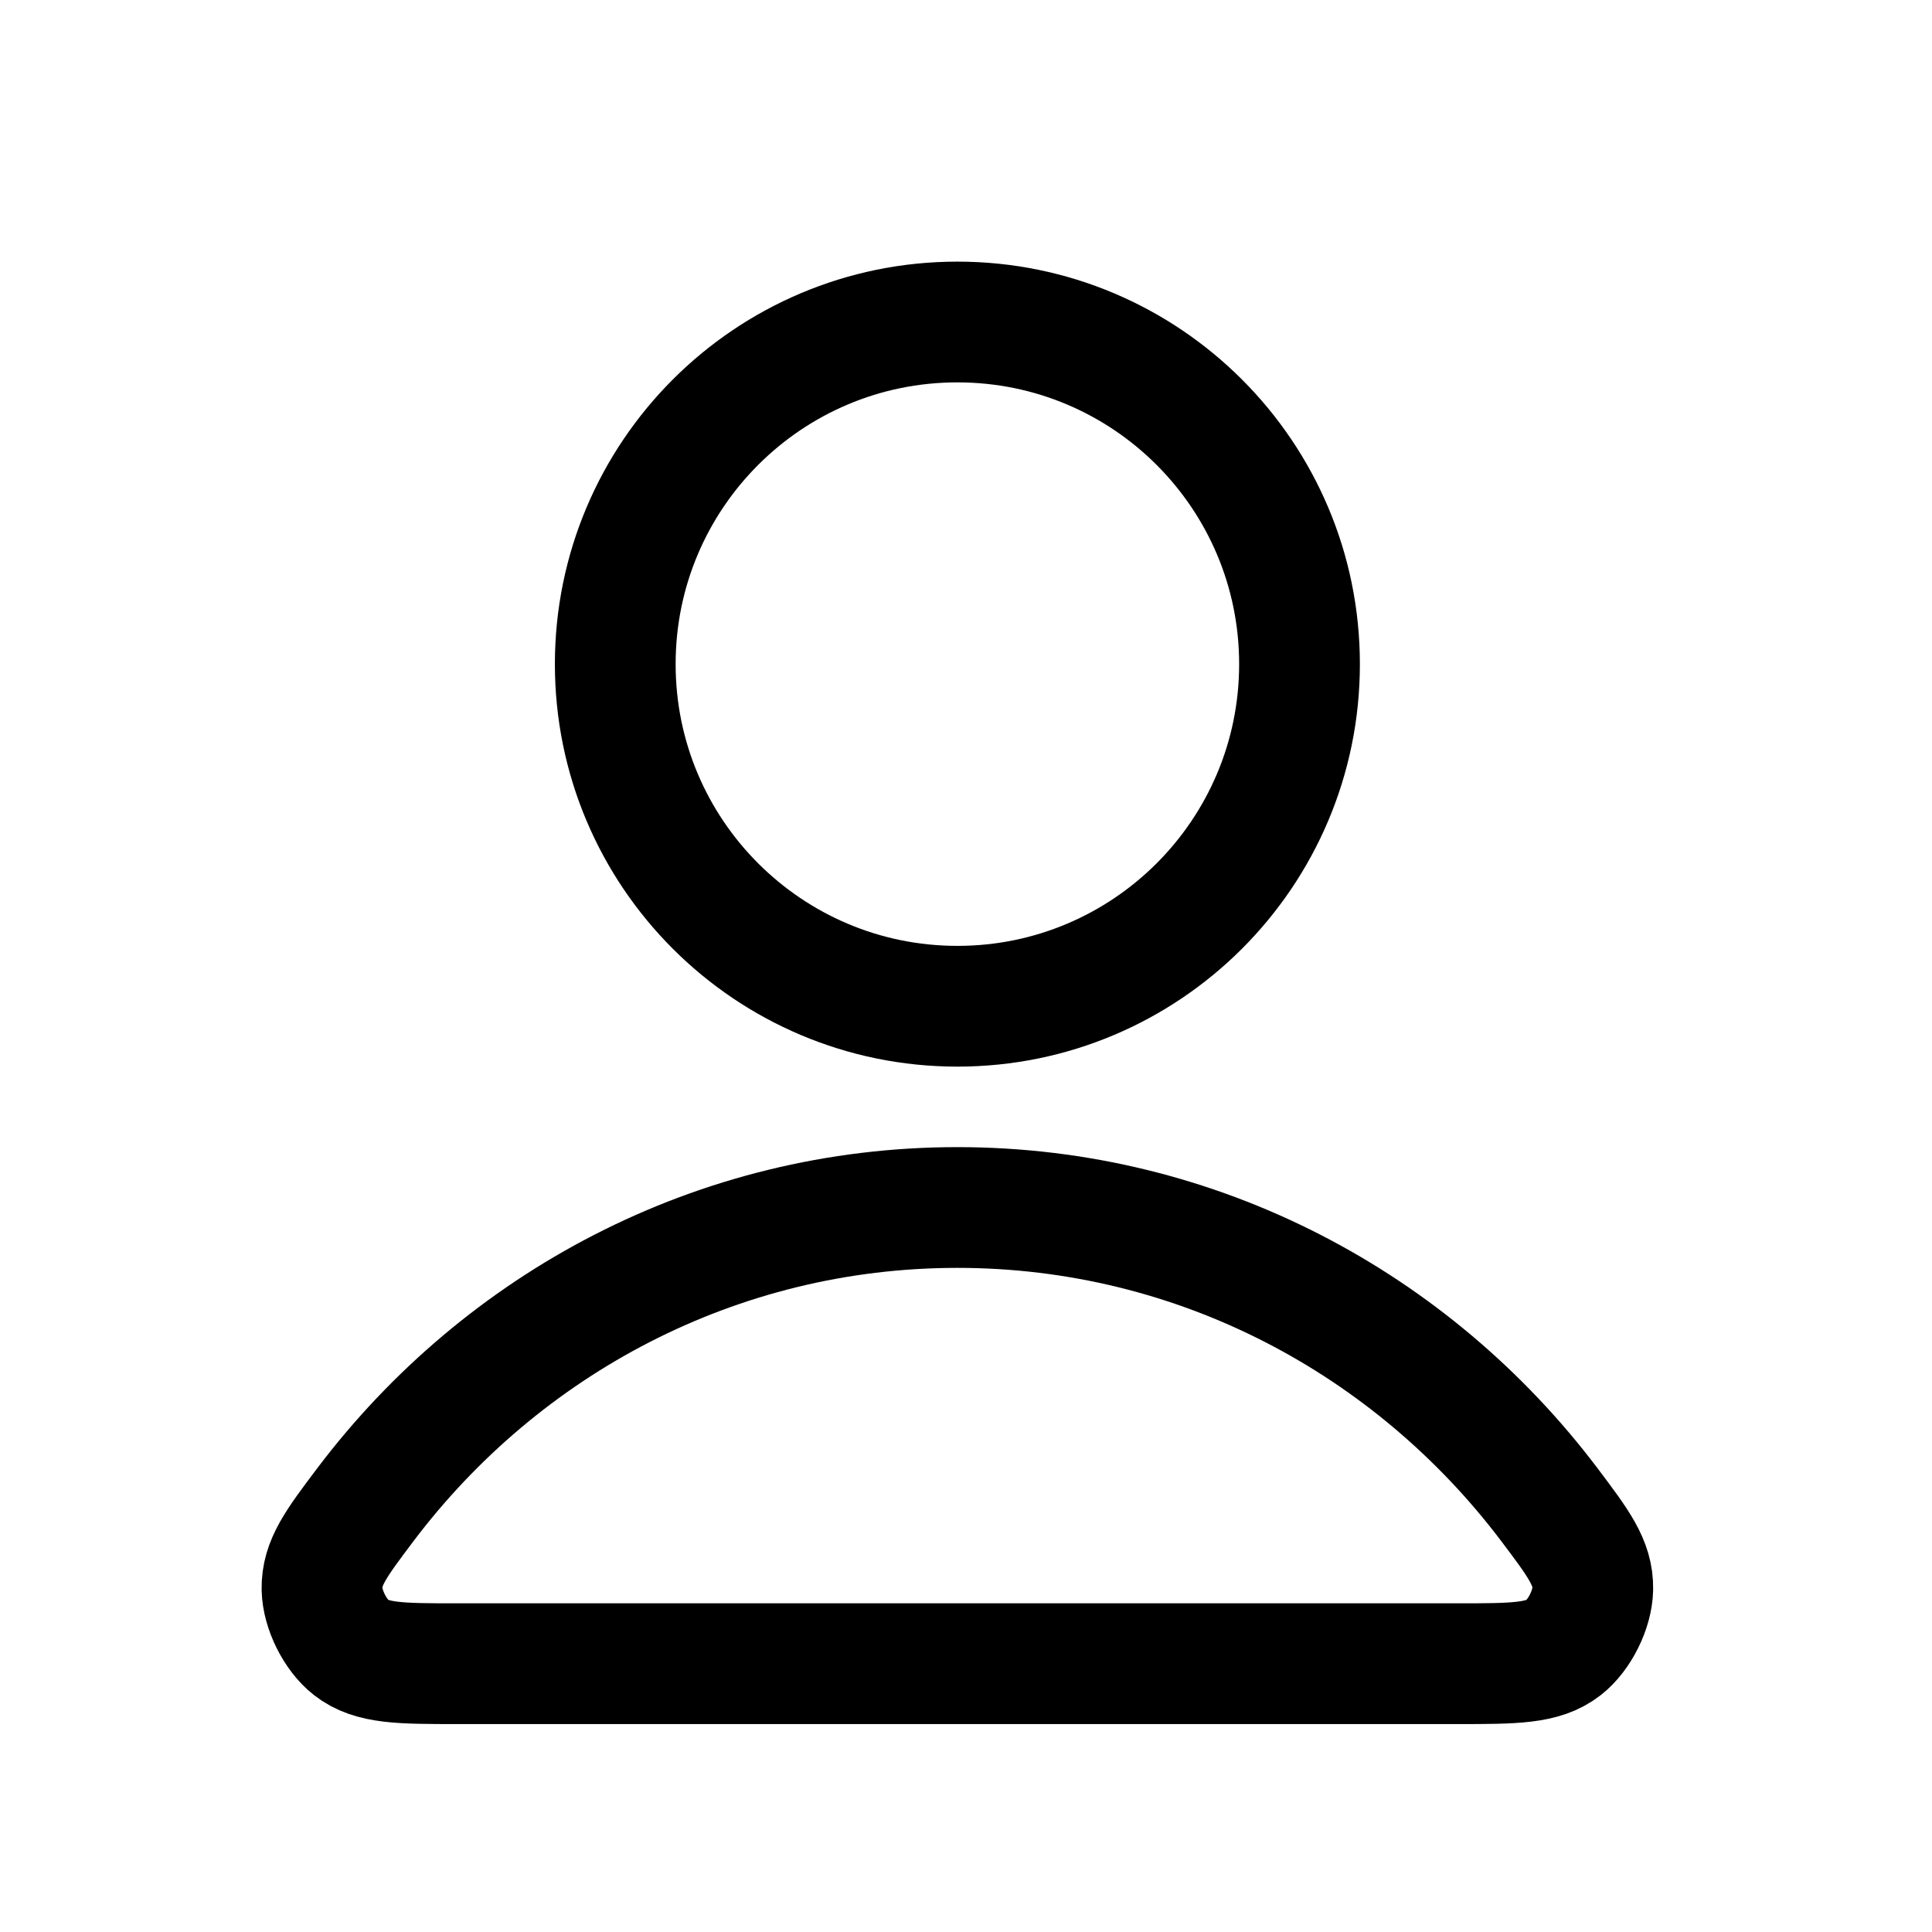
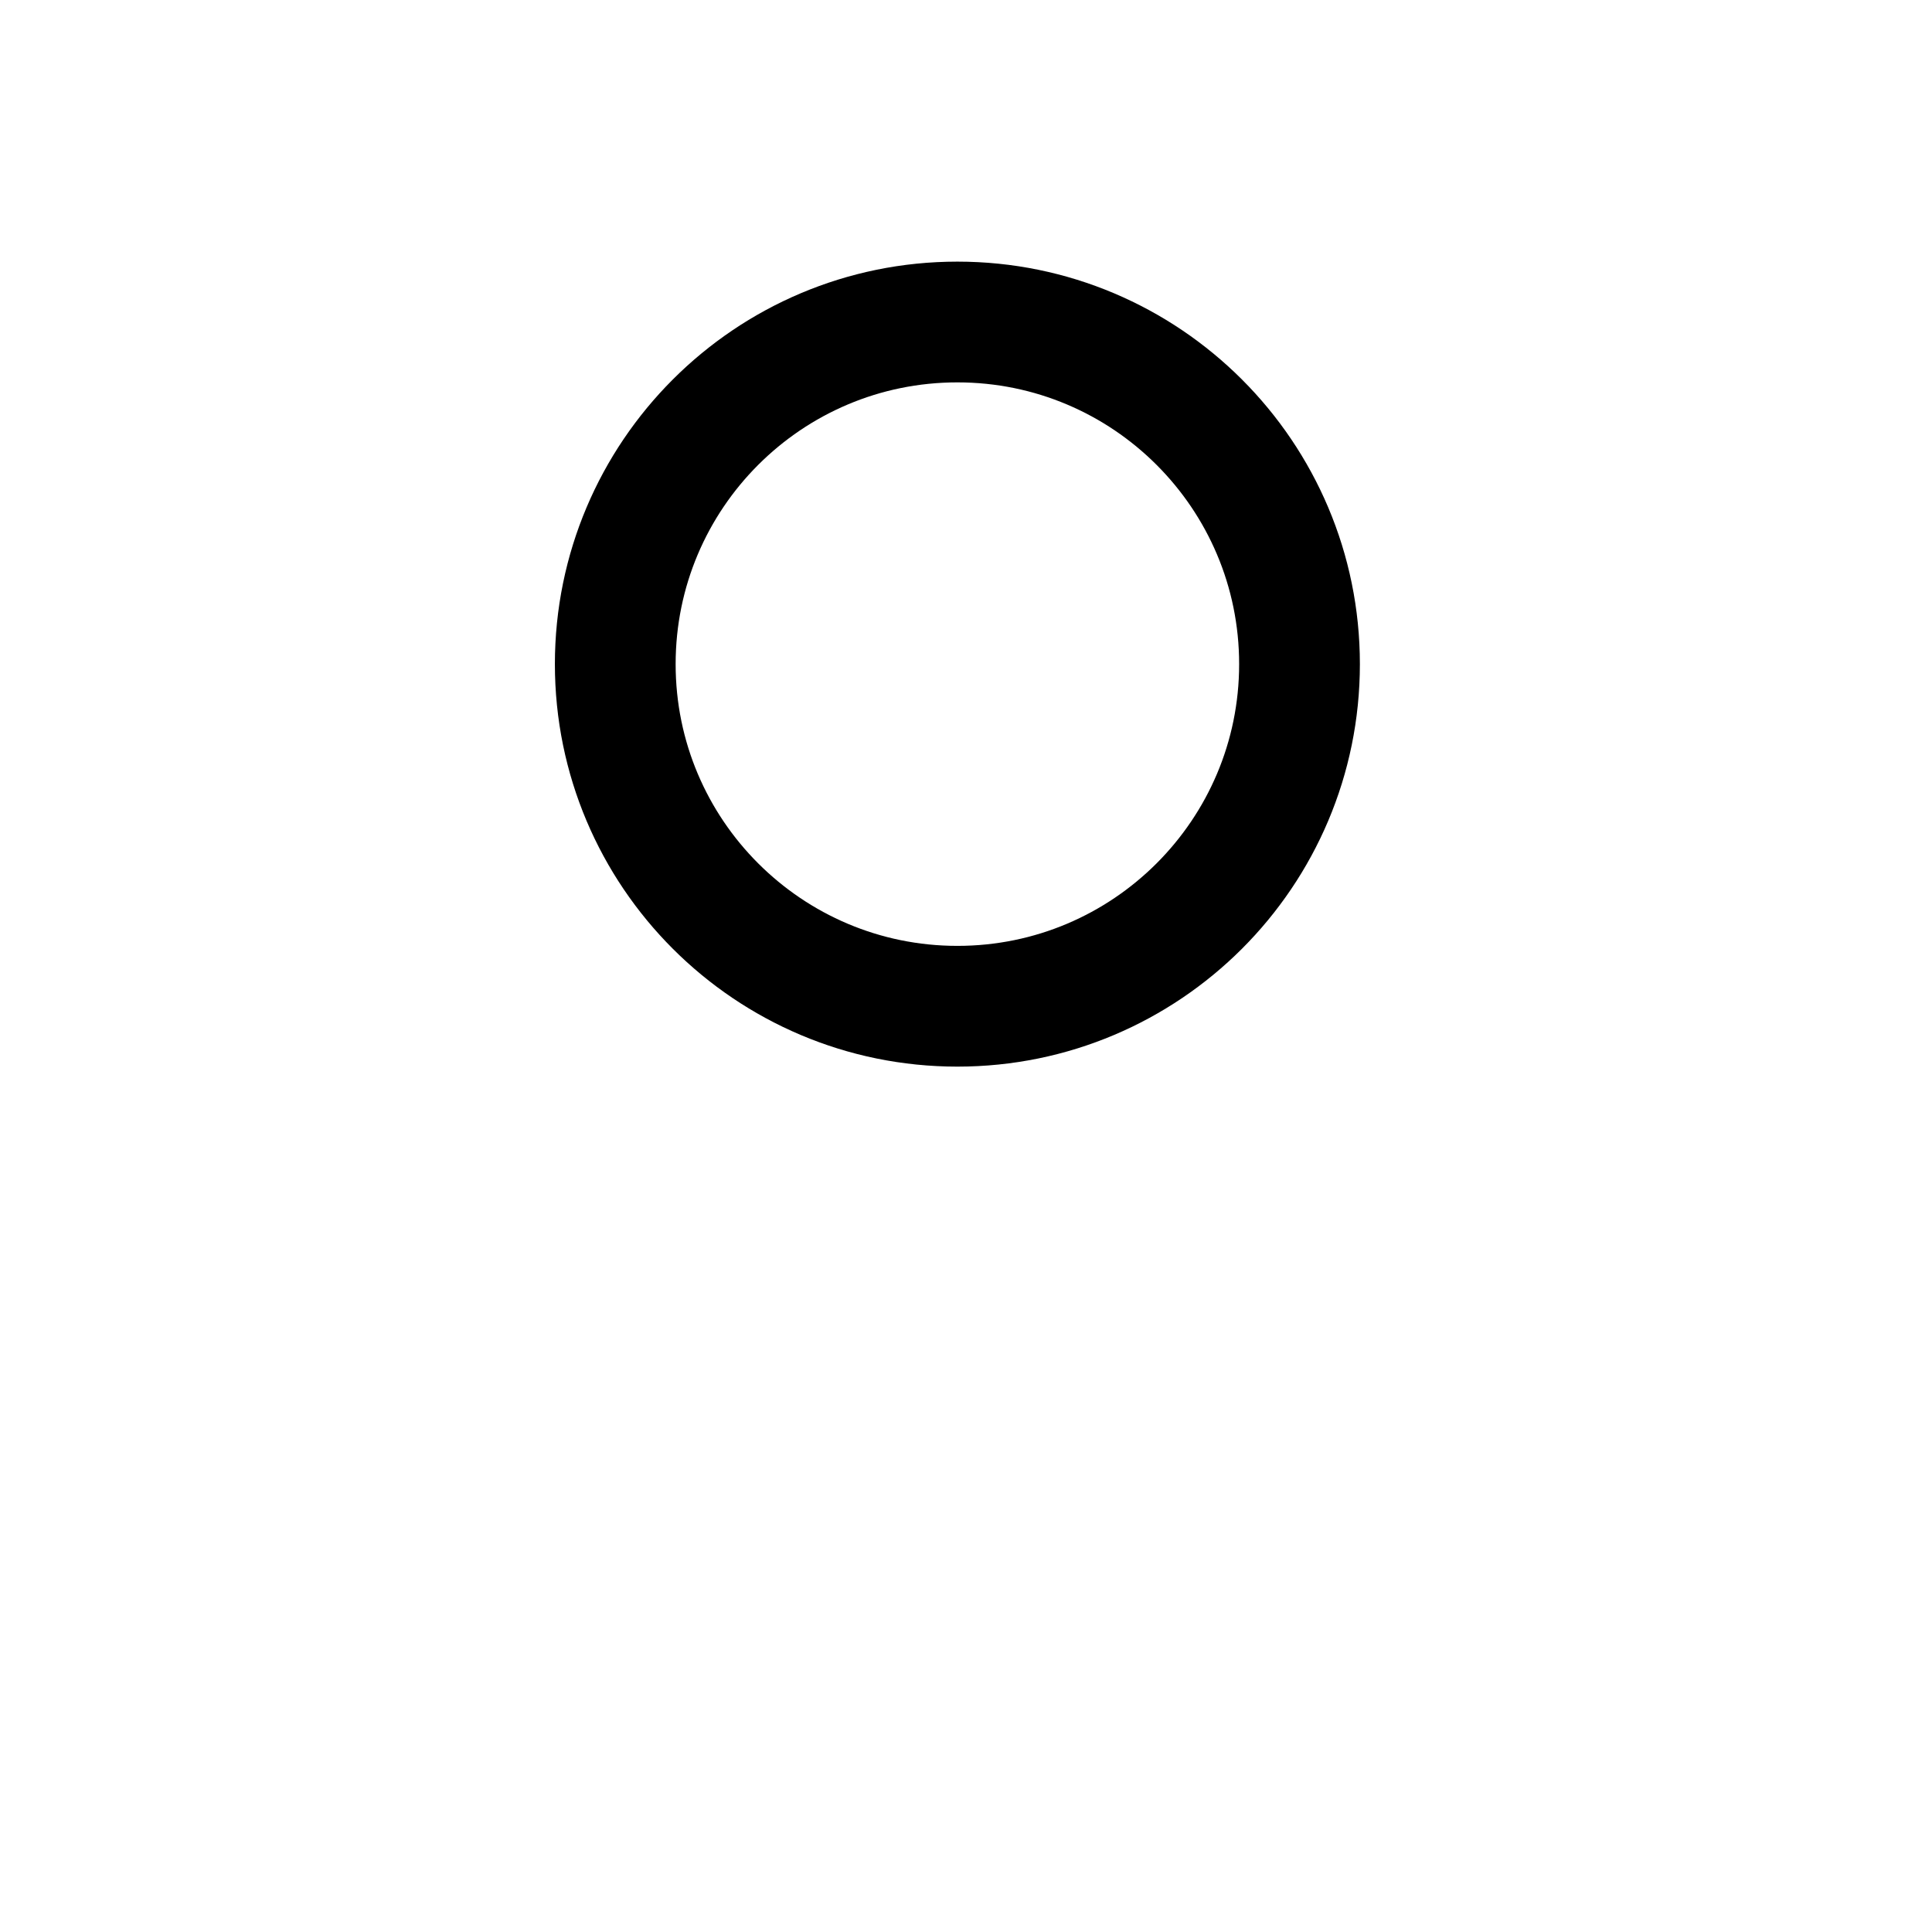
<svg xmlns="http://www.w3.org/2000/svg" width="24" height="24" viewBox="0 0 24 24" fill="none">
-   <path d="M11.893 15C8.899 15 6.237 16.446 4.541 18.689C4.177 19.172 3.994 19.413 4 19.739C4.005 19.992 4.163 20.31 4.361 20.465C4.618 20.667 4.974 20.667 5.685 20.667H18.101C18.812 20.667 19.168 20.667 19.425 20.465C19.623 20.31 19.781 19.992 19.786 19.739C19.792 19.413 19.609 19.172 19.245 18.689C17.549 16.446 14.887 15 11.893 15Z" stroke="#222222" style="stroke:#222222;stroke:color(display-p3 0.133 0.133 0.133);stroke-opacity:1;" stroke-width="1.5" stroke-linecap="round" stroke-linejoin="round" />
  <path d="M11.893 12.5C14.24 12.5 16.143 10.597 16.143 8.25C16.143 5.903 14.24 4 11.893 4C9.546 4 7.643 5.903 7.643 8.25C7.643 10.597 9.546 12.5 11.893 12.5Z" stroke="#222222" style="stroke:#222222;stroke:color(display-p3 0.133 0.133 0.133);stroke-opacity:1;" stroke-width="1.5" stroke-linecap="round" stroke-linejoin="round" />
</svg>